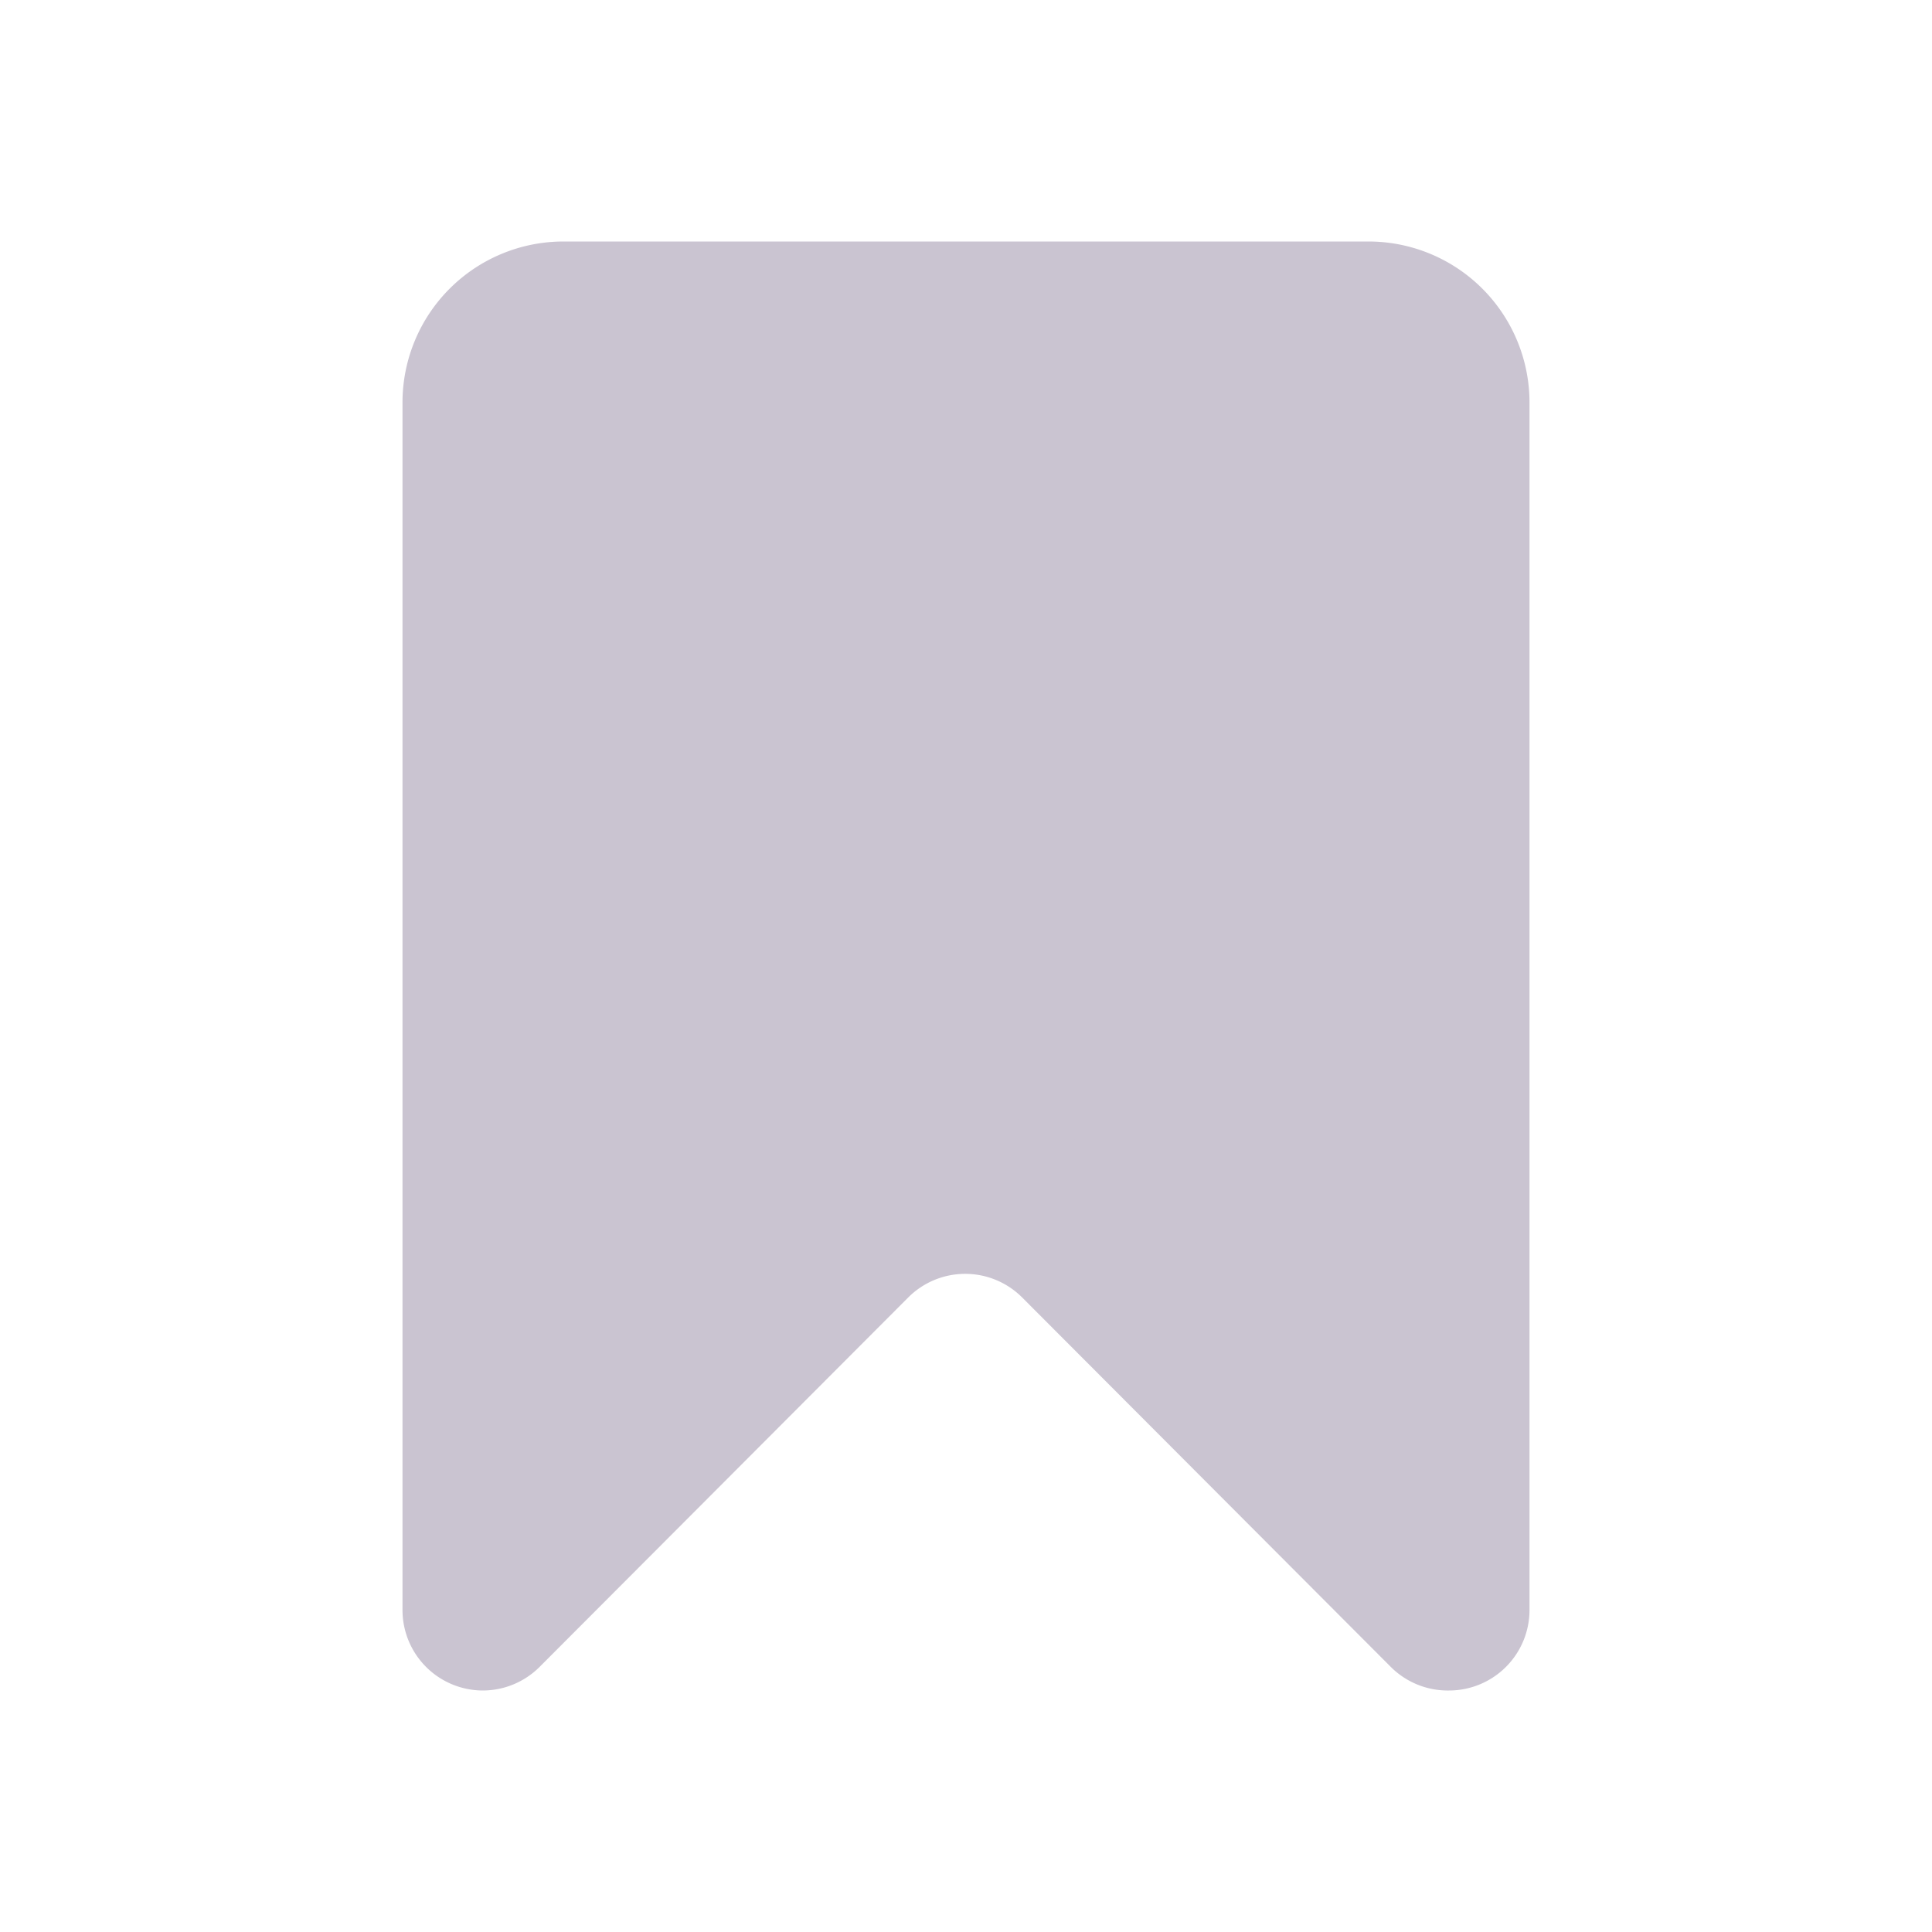
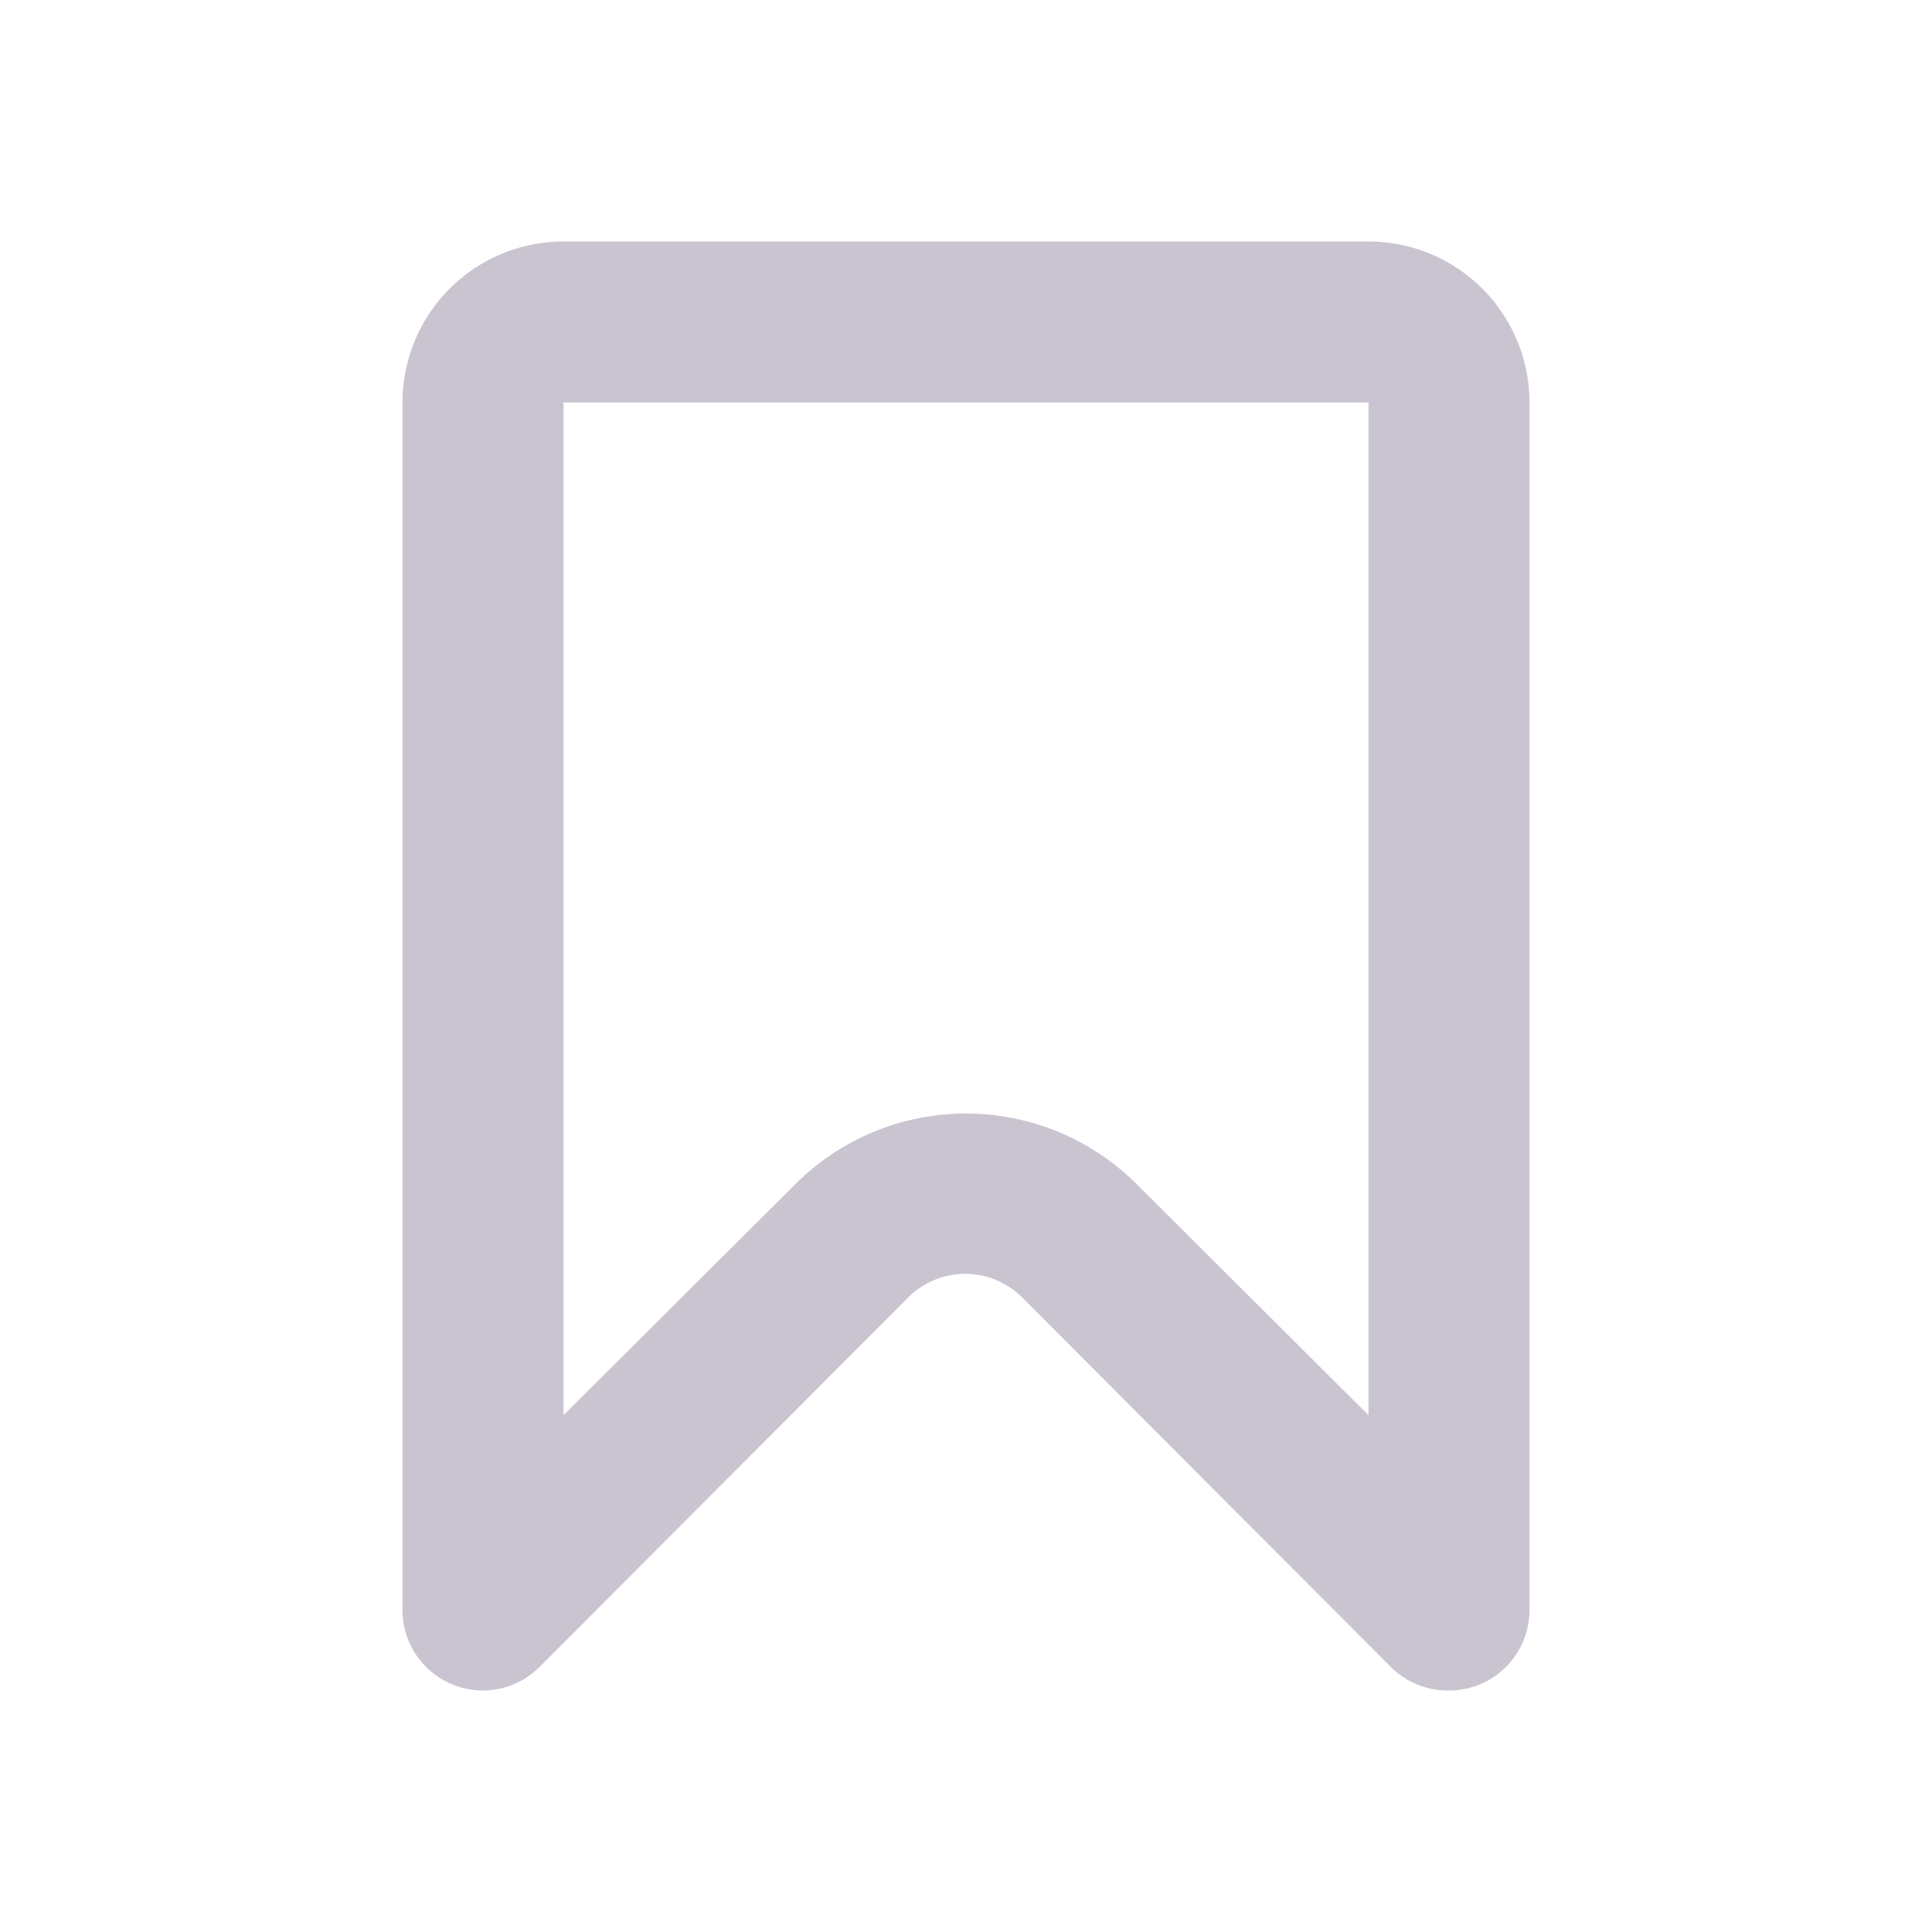
<svg xmlns="http://www.w3.org/2000/svg" viewBox="0 0 24 24">
  <defs>
    <style>.cls-1{fill:#cac4d1}</style>
  </defs>
  <g id="Icons_24" data-name="Icons 24">
-     <path class="cls-1" d="M6 5a1 1 0 011-1h10a1 1 0 011 1v15l-4.59-4.59a2 2 0 00-2.82 0L6 20z" />
    <path class="cls-1" d="M17 5v12.58l-2.88-2.87a3 3 0 00-4.24 0L7 17.58V5h10m0-2H7a2 2 0 00-2 2v15a1 1 0 001 1 1 1 0 00.7-.29l4.58-4.59a1 1 0 011.42 0l4.58 4.59A1 1 0 0018 21a1 1 0 001-1V5a2 2 0 00-2-2z" />
  </g>
</svg>